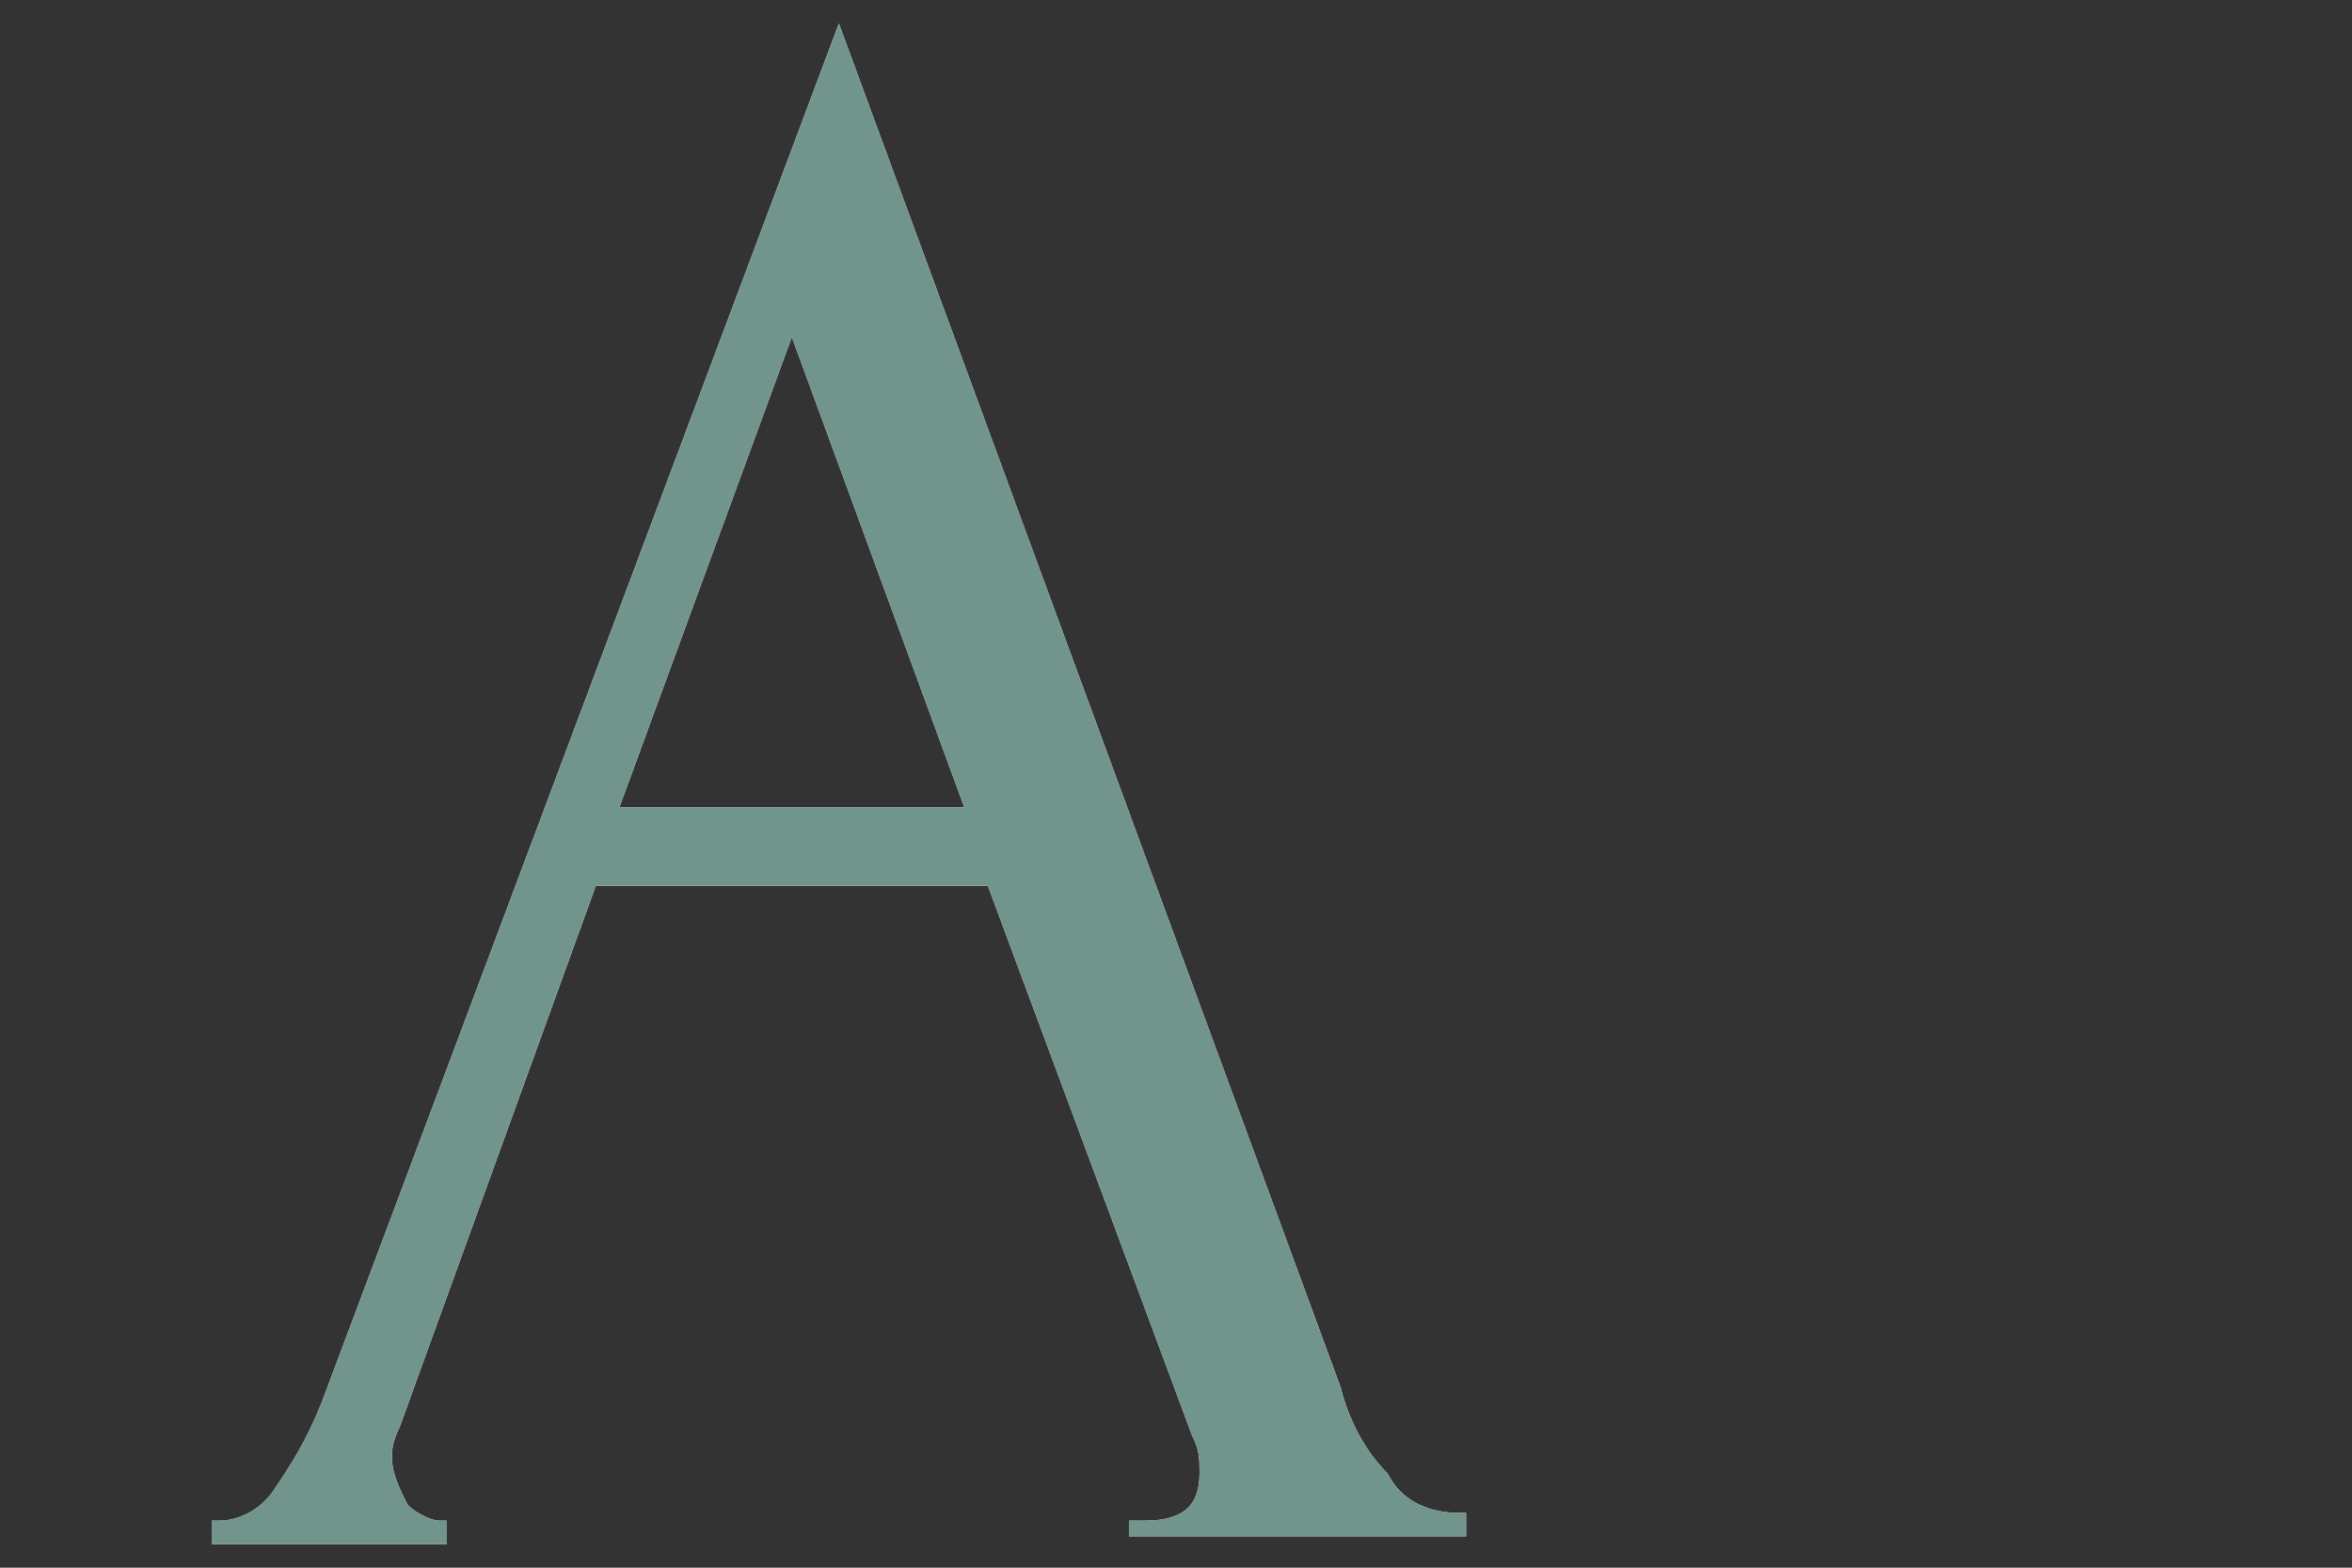
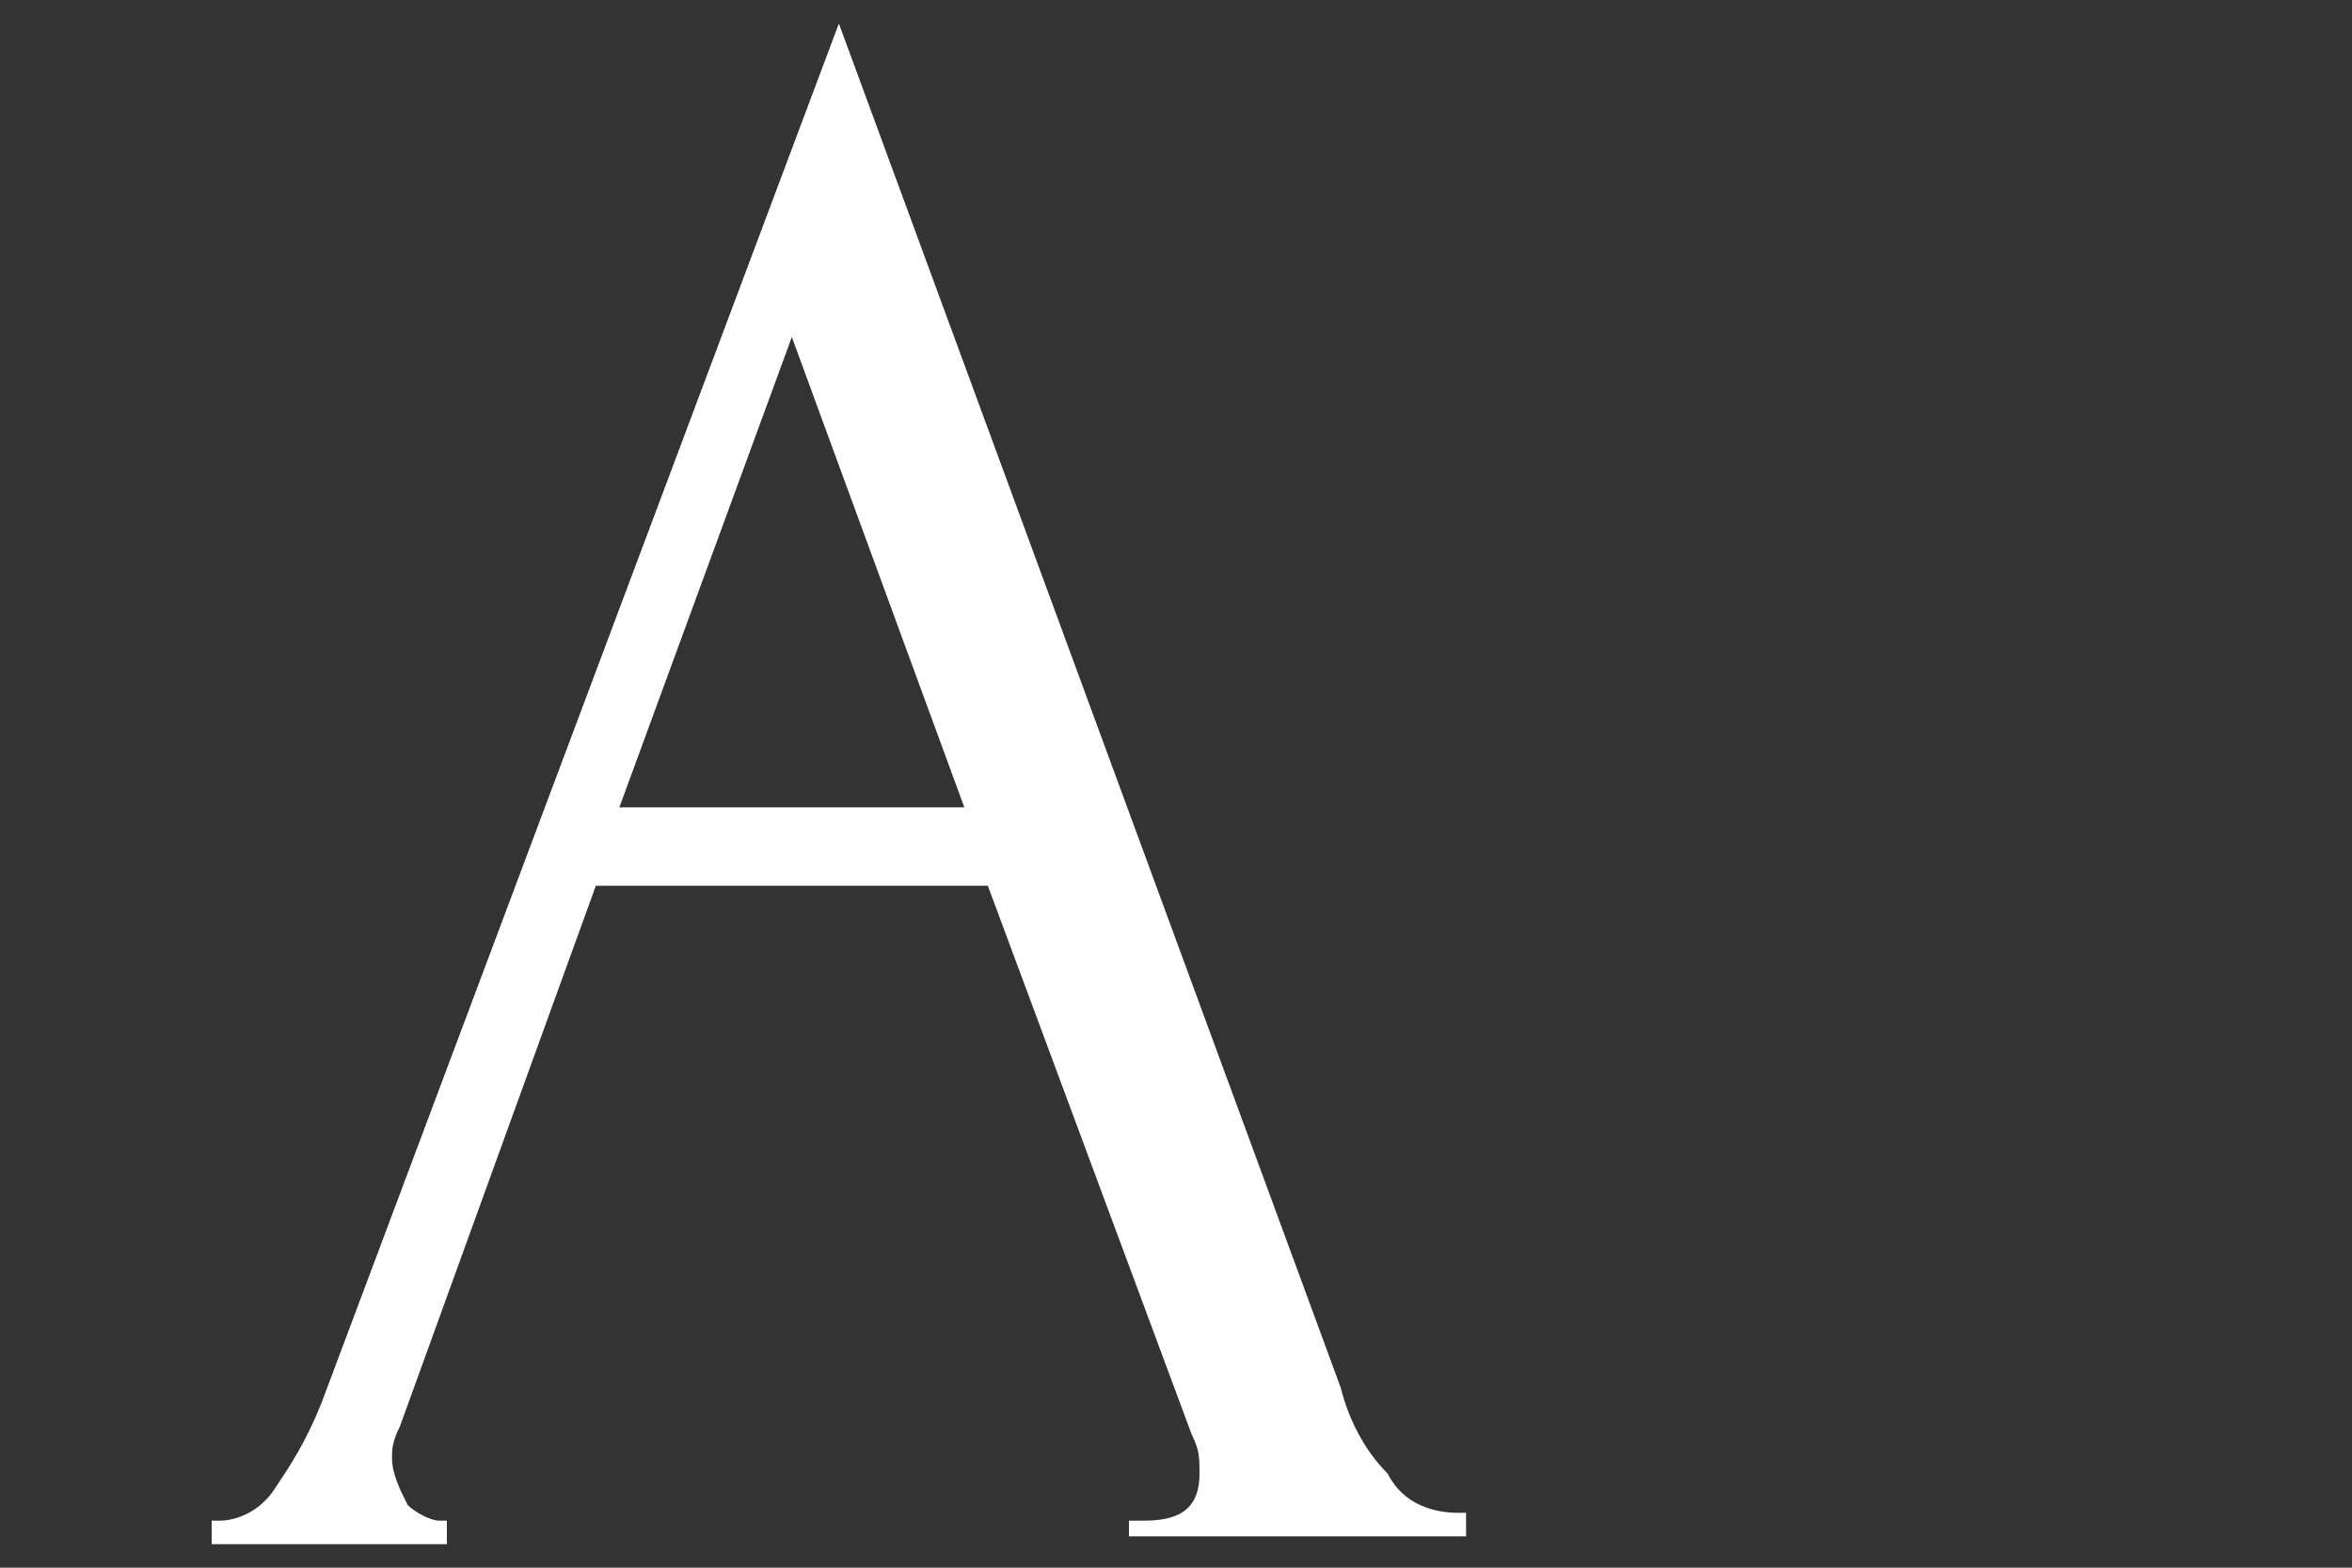
<svg xmlns="http://www.w3.org/2000/svg" version="1.1" id="レイヤー_1" x="0px" y="0px" viewBox="0 0 30 20" style="enable-background:new 0 0 30 20;" xml:space="preserve">
  <rect x="0" y="0" width="30" height="20" fill="#333333" stroke="none" />
  <style type="text/css">
	.st0{fill:#FFFFFF;}
	.st1{fill:#71958C;}
</style>
  <g>
    <g>
      <path class="st0" d="M14.5,19.4h0.1c0.5,0,0.7-0.2,0.7-0.6c0-0.2,0-0.3-0.1-0.5l-2.6-7h-5l-2.5,6.9c-0.1,0.2-0.1,0.3-0.1,0.4    c0,0.2,0.1,0.4,0.2,0.6c0.1,0.1,0.3,0.2,0.4,0.2h0.1v0.3H2.7v-0.3h0.1c0.2,0,0.5-0.1,0.7-0.4c0.2-0.3,0.4-0.6,0.6-1.1l6.6-17.6    l6.4,17.4c0.1,0.4,0.3,0.8,0.6,1.1c0.2,0.4,0.6,0.5,0.9,0.5h0.1v0.3h-4.3V19.4z M7.9,10.3h4.4l-2.2-6L7.9,10.3z" />
    </g>
    <g>
-       <path class="st1" d="M14.5,19.4h0.1c0.5,0,0.7-0.2,0.7-0.6c0-0.2,0-0.3-0.1-0.5l-2.6-7h-5l-2.5,6.9c-0.1,0.2-0.1,0.3-0.1,0.4    c0,0.2,0.1,0.4,0.2,0.6c0.1,0.1,0.3,0.2,0.4,0.2h0.1v0.3H2.7v-0.3h0.1c0.2,0,0.5-0.1,0.7-0.4c0.2-0.3,0.4-0.6,0.6-1.1l6.6-17.6    l6.4,17.4c0.1,0.4,0.3,0.8,0.6,1.1c0.2,0.4,0.6,0.5,0.9,0.5h0.1v0.3h-4.3V19.4z M7.9,10.3h4.4l-2.2-6L7.9,10.3z" />
-     </g>
+       </g>
  </g>
  <g>
</g>
  <g>
</g>
  <g>
</g>
  <g>
</g>
  <g>
</g>
  <g>
</g>
  <g>
</g>
  <g>
</g>
  <g>
</g>
  <g>
</g>
  <g>
</g>
  <g>
</g>
  <g>
</g>
  <g>
</g>
  <g>
</g>
</svg>